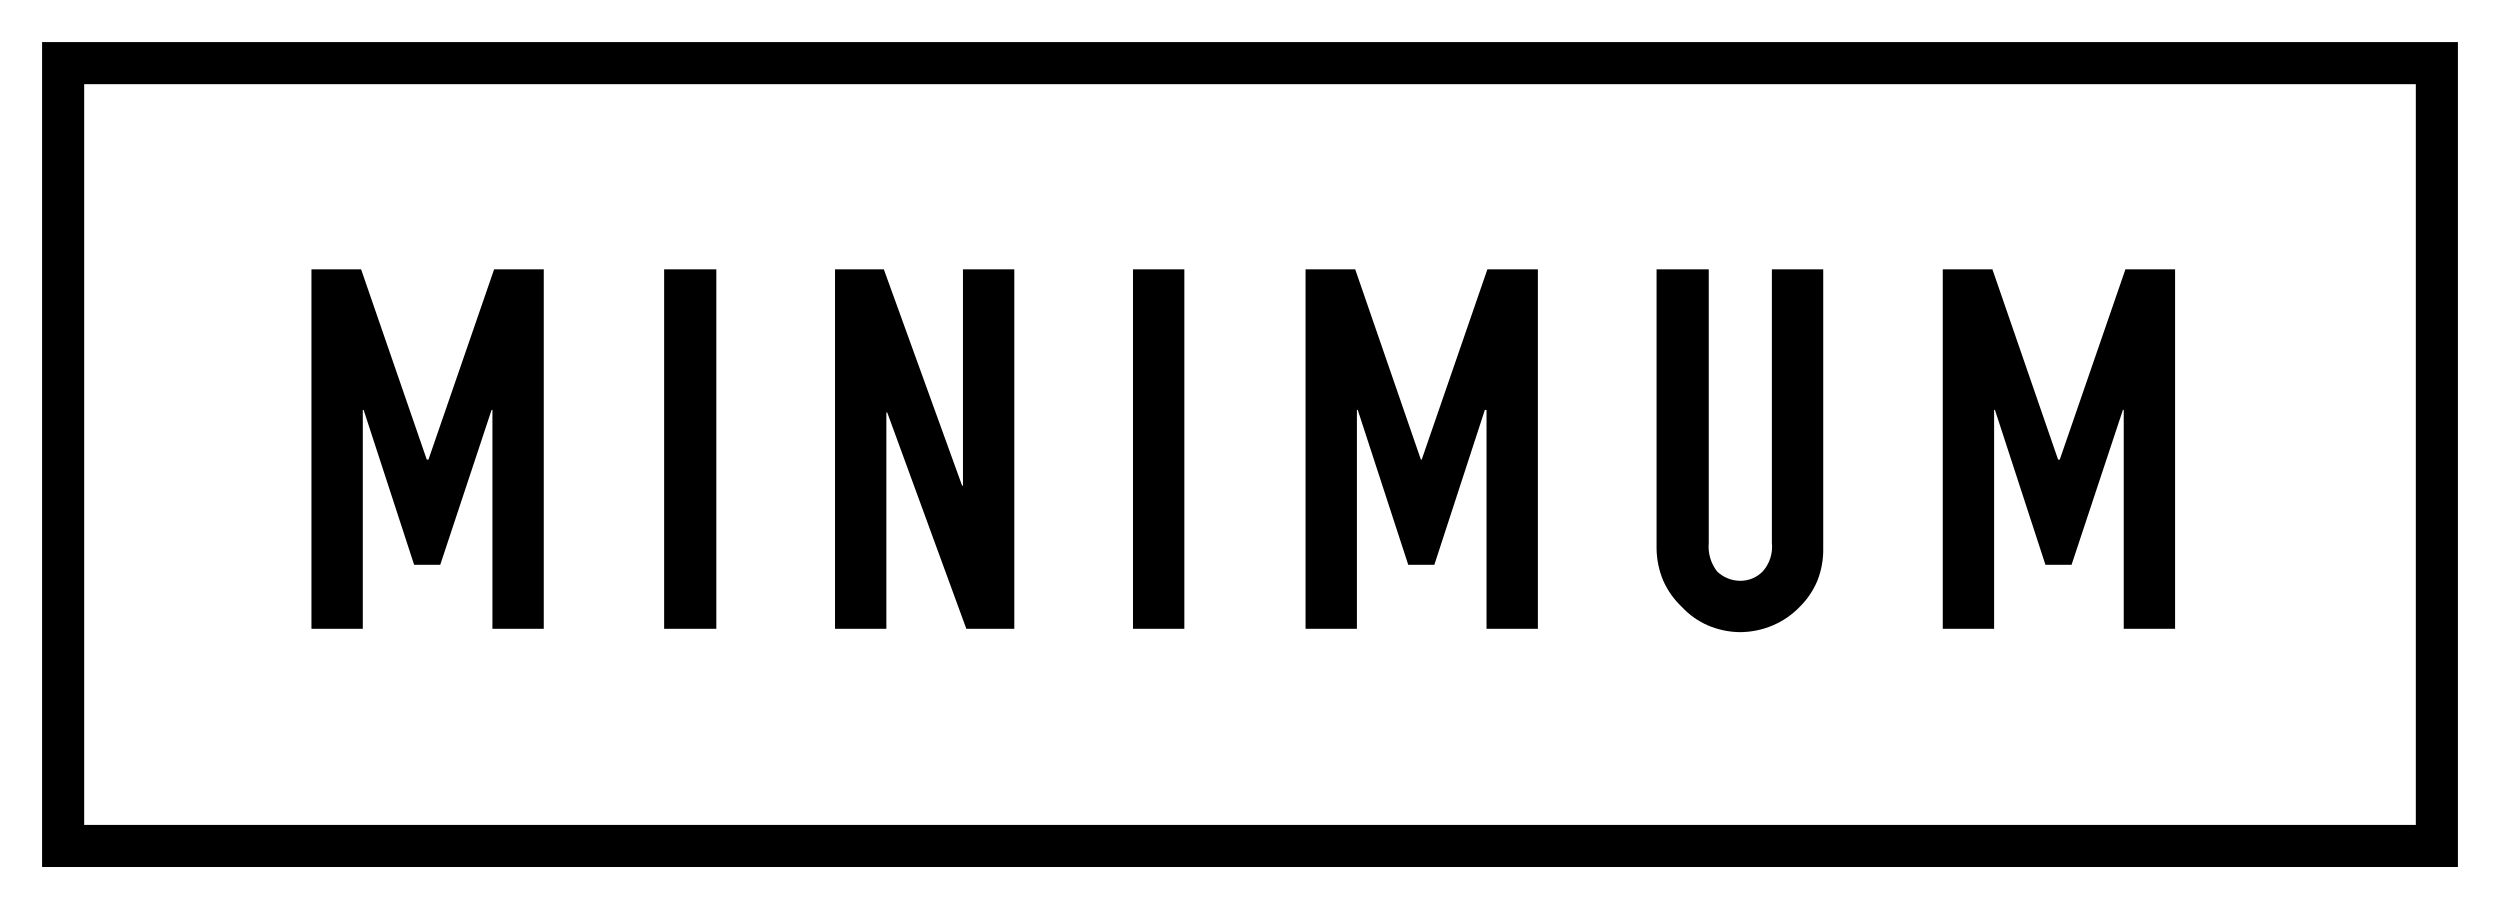
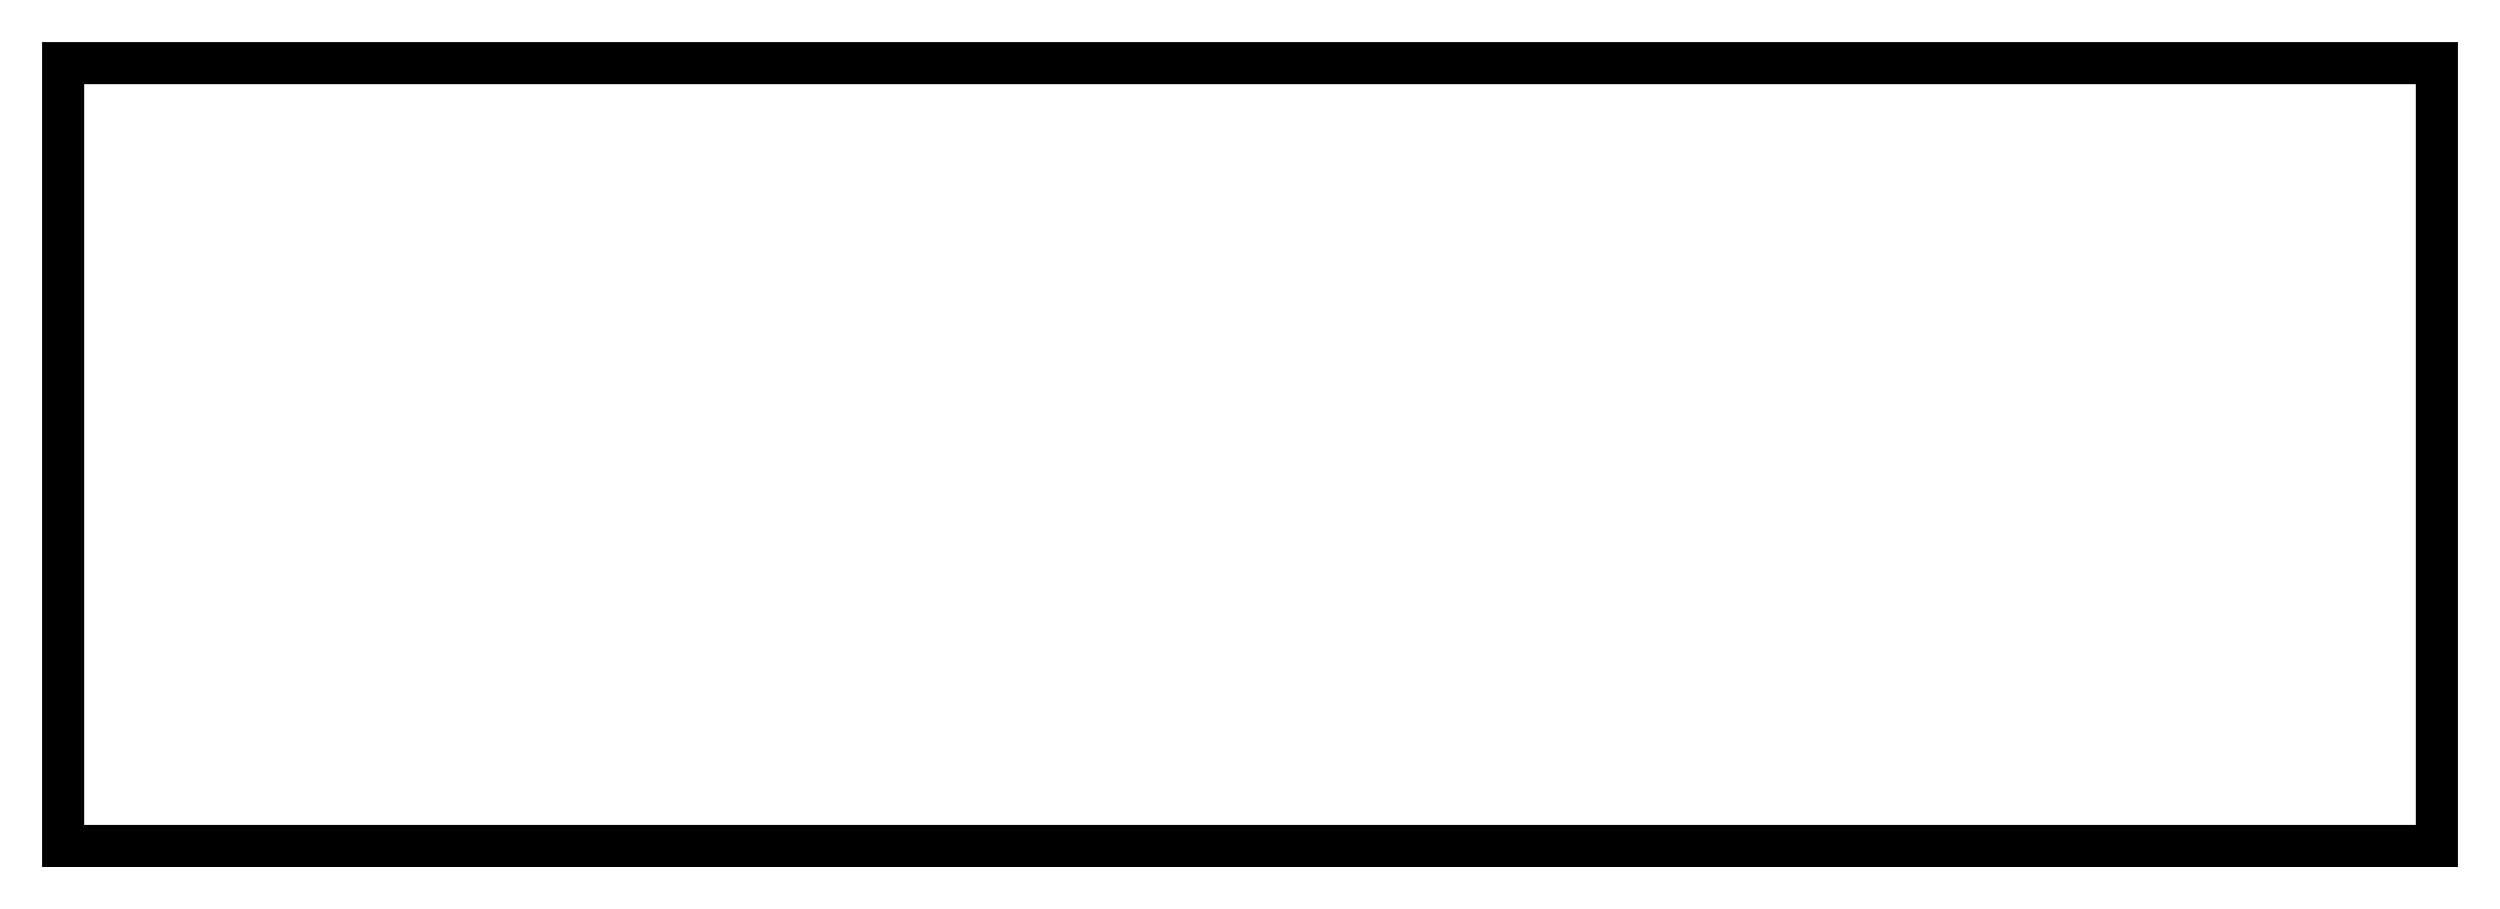
<svg xmlns="http://www.w3.org/2000/svg" viewBox="0 0 297 108">
  <defs>
    <clipPath id="a" transform="translate(5 5)">
      <path d="M0,0H287V98H0ZM5,5V93H282V5Z" fill="none" />
    </clipPath>
    <clipPath id="b" transform="translate(5 5)">
      <rect x="-107" y="-76" width="500" height="500" fill="none" />
    </clipPath>
    <clipPath id="c" transform="translate(5 5)">
-       <path d="M225.8,69.7V27h5.9l7.8,22.6h.2L247.5,27h5.9V69.7h-6.1v-26h-.1l-6.1,18.4H238l-6-18.4h-.1v26ZM211.6,27V60.1a10,10,0,0,1-.7,3.9,9.5,9.5,0,0,1-2.1,3.1,9.7,9.7,0,0,1-3.2,2.2,10.1,10.1,0,0,1-3.9.8,10,10,0,0,1-3.8-.8,9.3,9.3,0,0,1-3.1-2.2,9.7,9.7,0,0,1-2.2-3.1,10.1,10.1,0,0,1-.8-3.9V27H198V59.5a4.8,4.8,0,0,0,1,3.4,4,4,0,0,0,2.7,1.1,3.7,3.7,0,0,0,2.7-1.1,4.4,4.4,0,0,0,1.1-3.4V27ZM150.1,69.7V27H156l7.8,22.6h.1L171.7,27h6V69.7h-6.1v-26h-.2l-6,18.4h-3.1l-6-18.4h-.1v26Zm-20.5,0V27h6.1V69.7Zm-35.4,0V27H100l9.3,25.7h.1V27h6.1V69.7h-5.7L100.4,44h-.1V69.7Zm-20.3,0V27h6.2V69.7ZM32,69.7V27h5.9l7.8,22.6h.2L53.7,27h5.9V69.7H53.5v-26h-.1L47.3,62.1H44.2l-6-18.4h-.1v26Z" fill="none" clip-rule="evenodd" />
-     </clipPath>
+       </clipPath>
  </defs>
  <g>
    <g clip-path="url(#a)">
      <g clip-path="url(#b)">
        <rect width="297" height="108" />
      </g>
    </g>
    <g clip-path="url(#c)">
      <g clip-path="url(#b)">
        <rect x="32" y="27" width="231.4" height="53.08" />
      </g>
    </g>
  </g>
</svg>